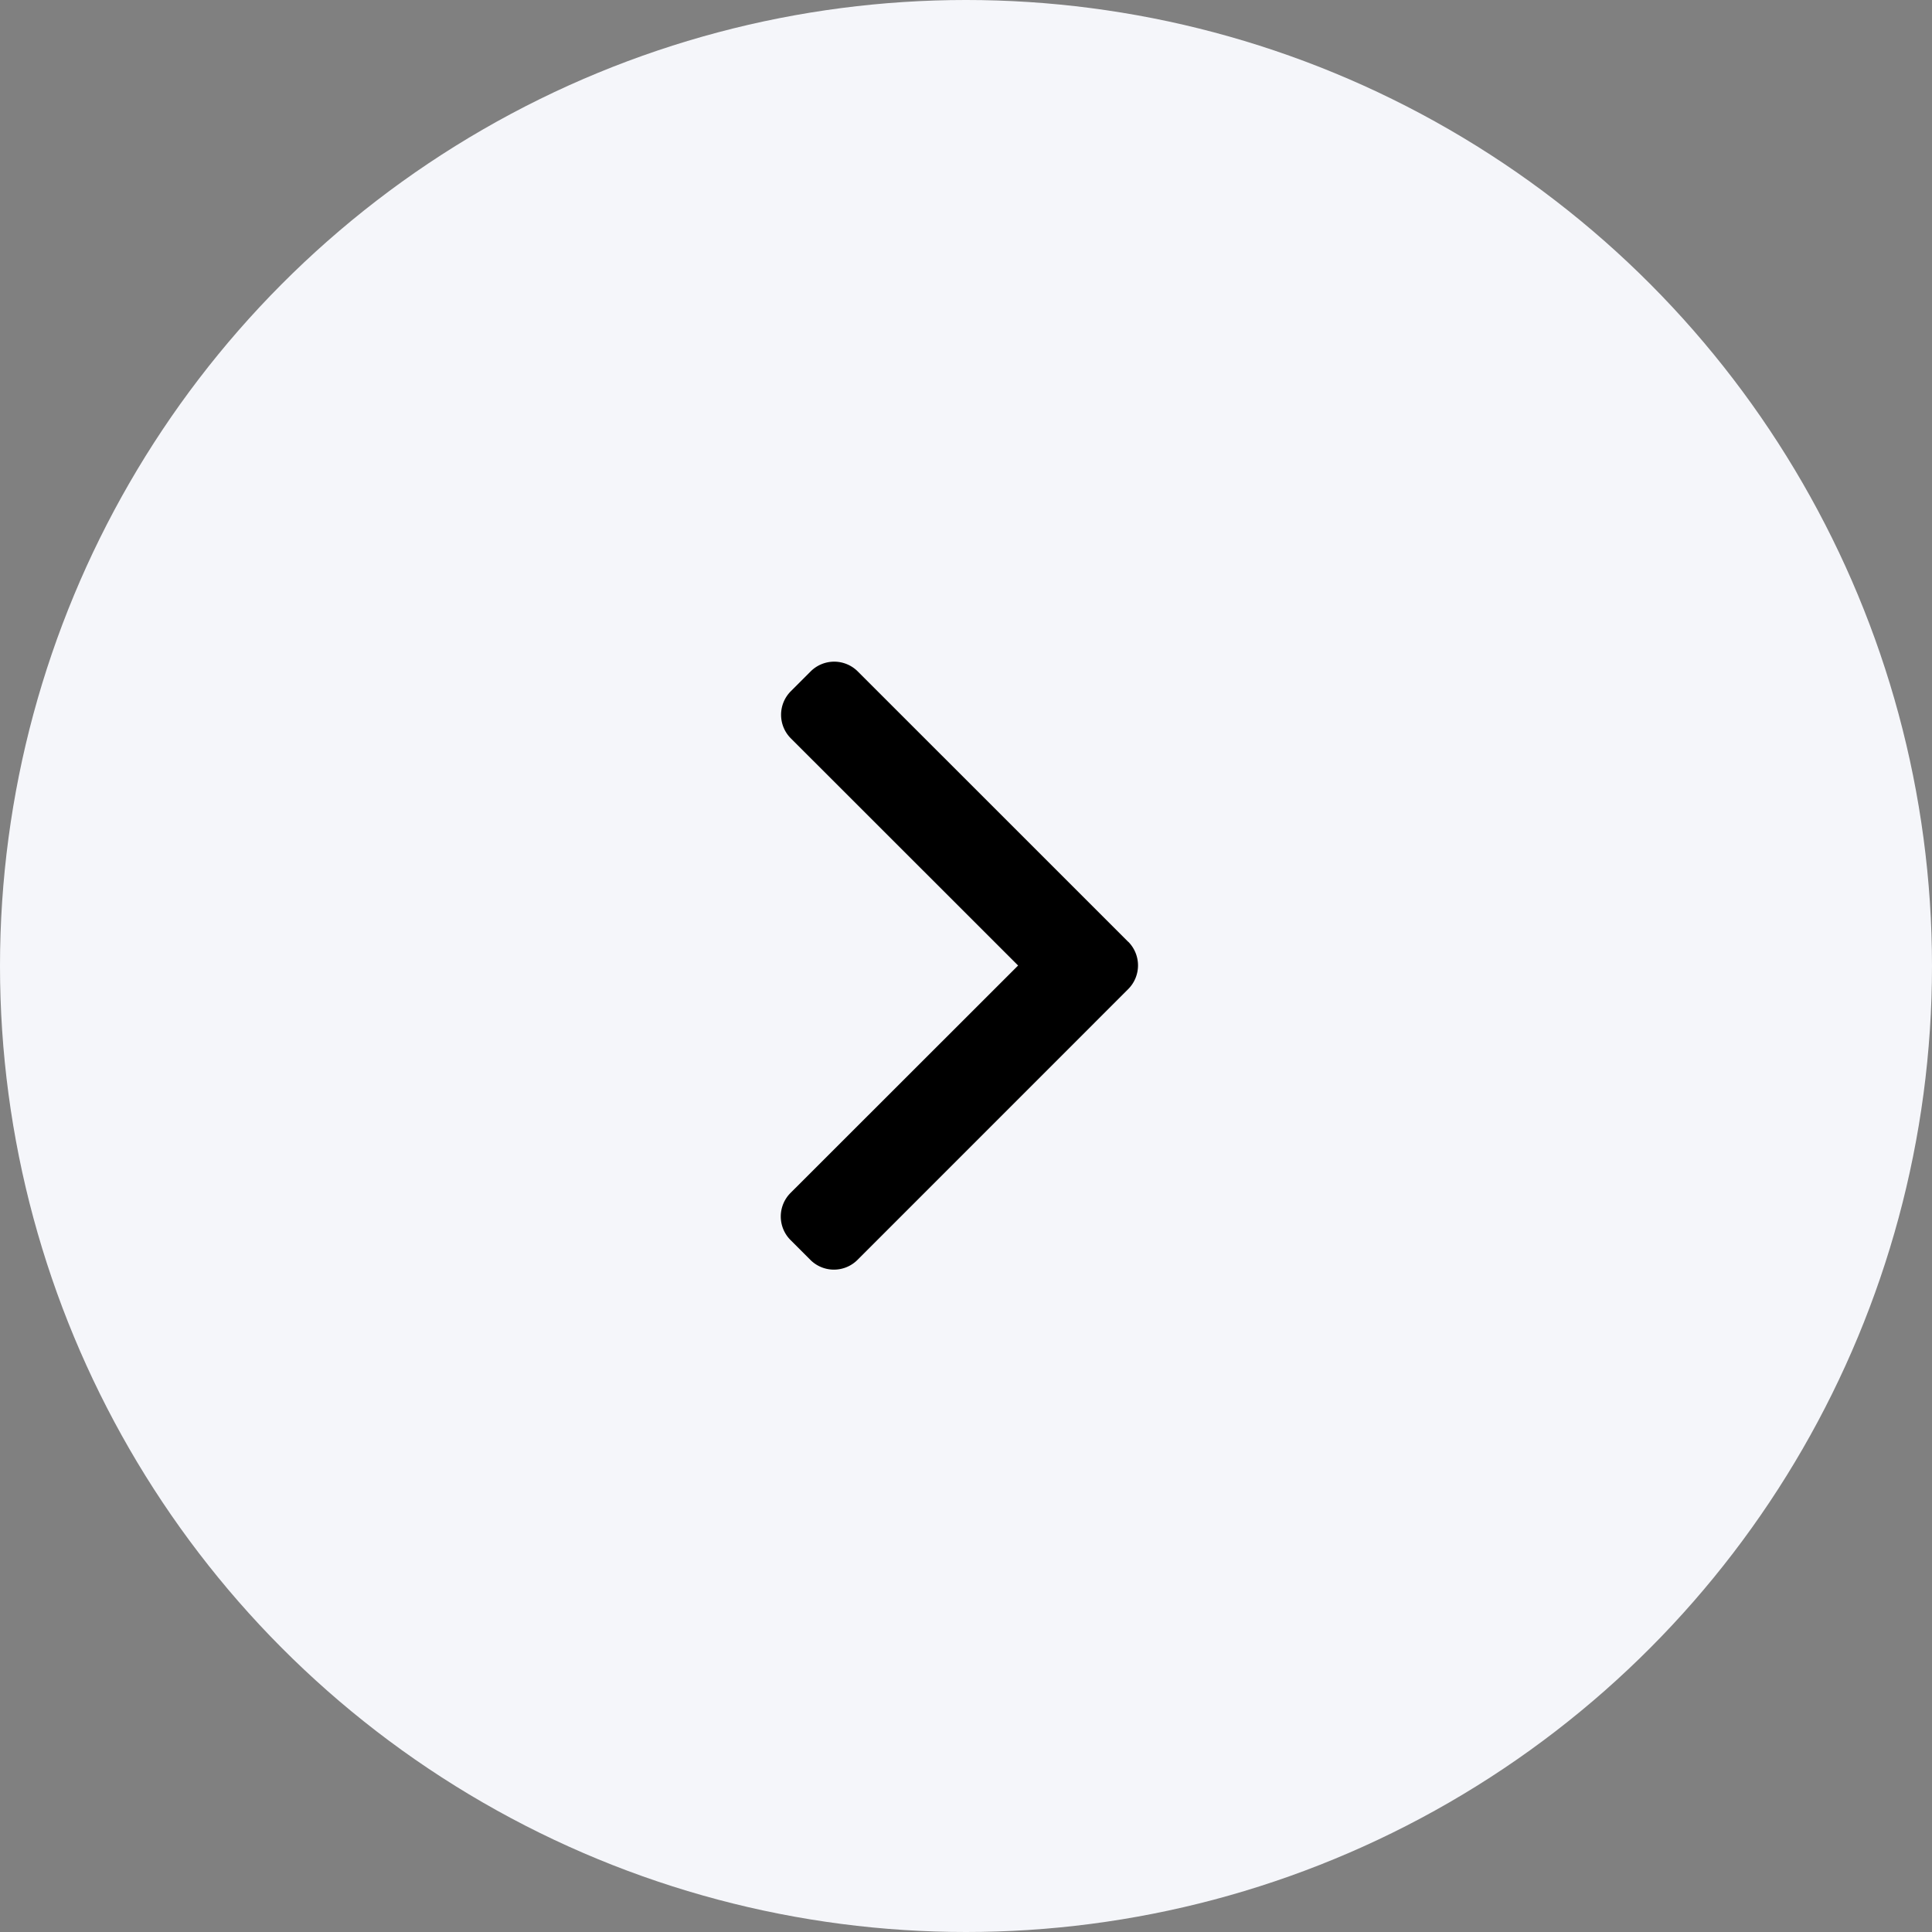
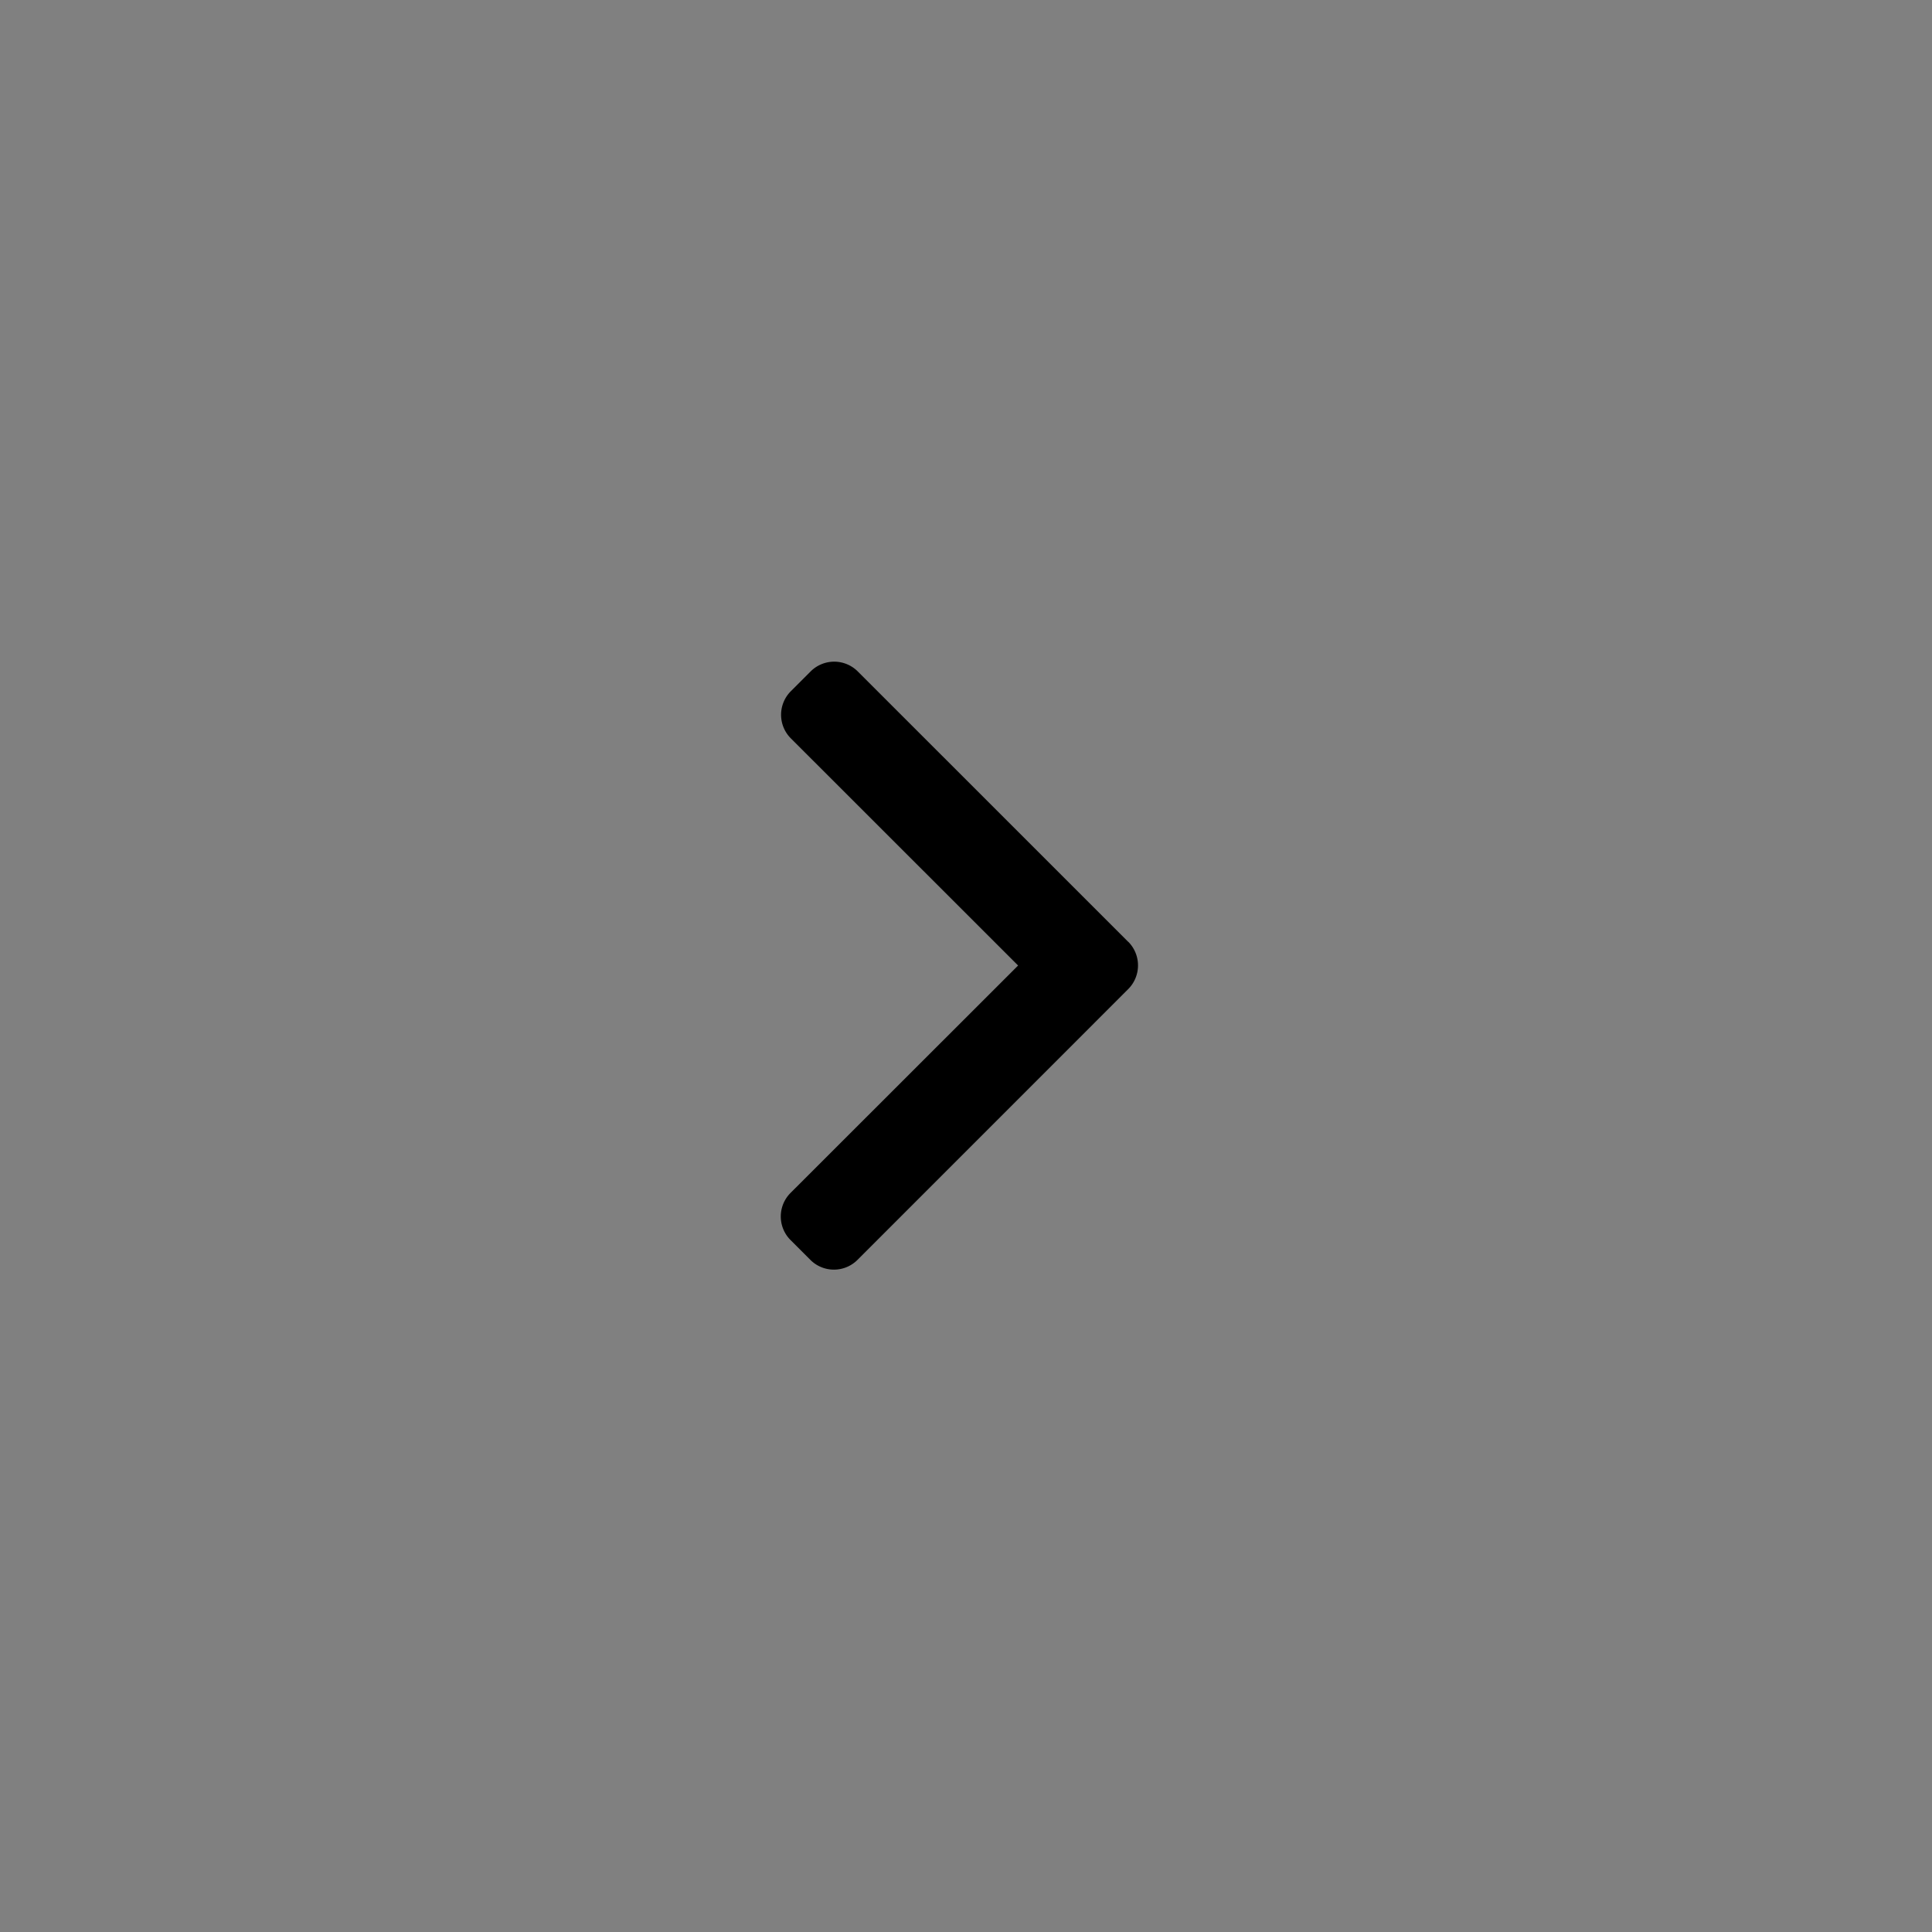
<svg xmlns="http://www.w3.org/2000/svg" width="36" height="36" viewBox="0 0 36 36">
  <rect x="0" y="0" width="36" height="36" fill="#808080" stroke="none" />
  <g id="Group_3325" data-name="Group 3325" transform="translate(-1422 -898)">
-     <circle id="Ellipse_12" data-name="Ellipse 12" cx="18" cy="18" r="18" transform="translate(1422 898)" fill="#f5f6fa" />
    <g id="right-arrow" transform="translate(1436.549 910.329)">
      <g id="Group_3257" data-name="Group 3257" transform="translate(0)">
        <path id="Path_3485" data-name="Path 3485" d="M107.953,5.222,102.911.181a.621.621,0,0,0-.876,0l-.371.371a.621.621,0,0,0,0,.876L105.9,5.662,101.659,9.9a.621.621,0,0,0,0,.877l.371.371a.621.621,0,0,0,.876,0L107.953,6.1a.625.625,0,0,0,0-.88Z" transform="translate(-101.478)" />
      </g>
    </g>
  </g>
</svg>